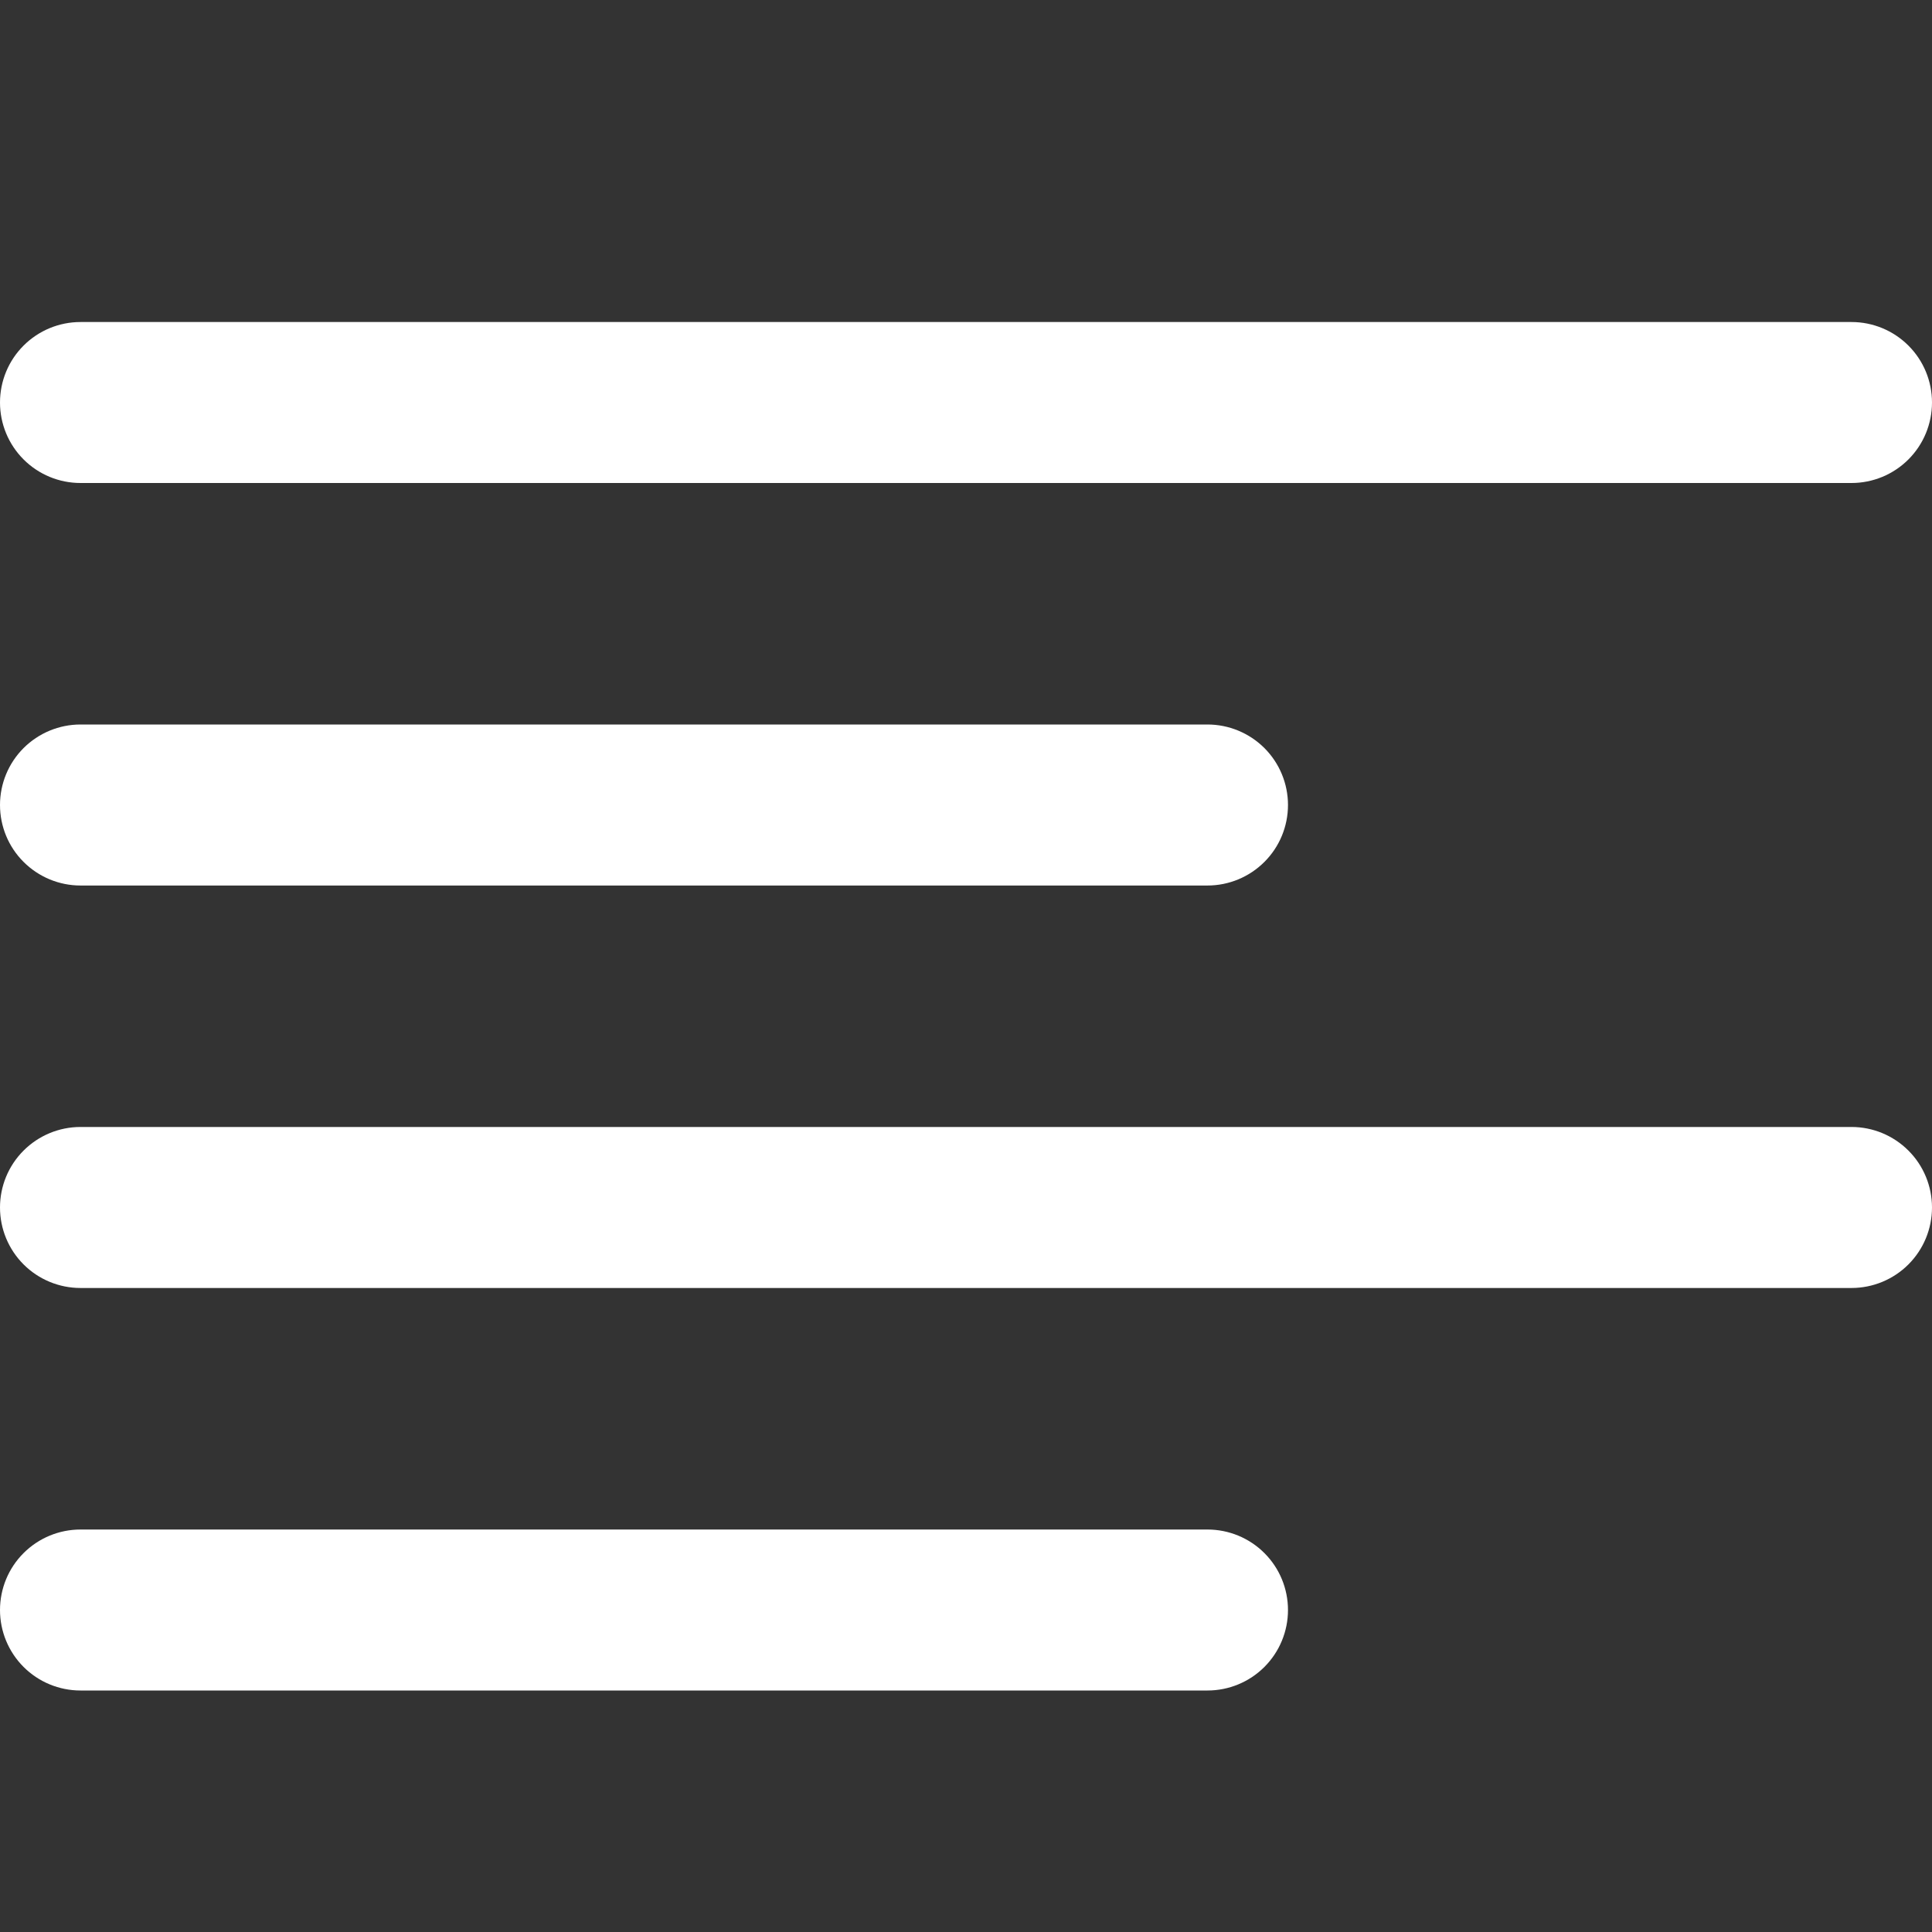
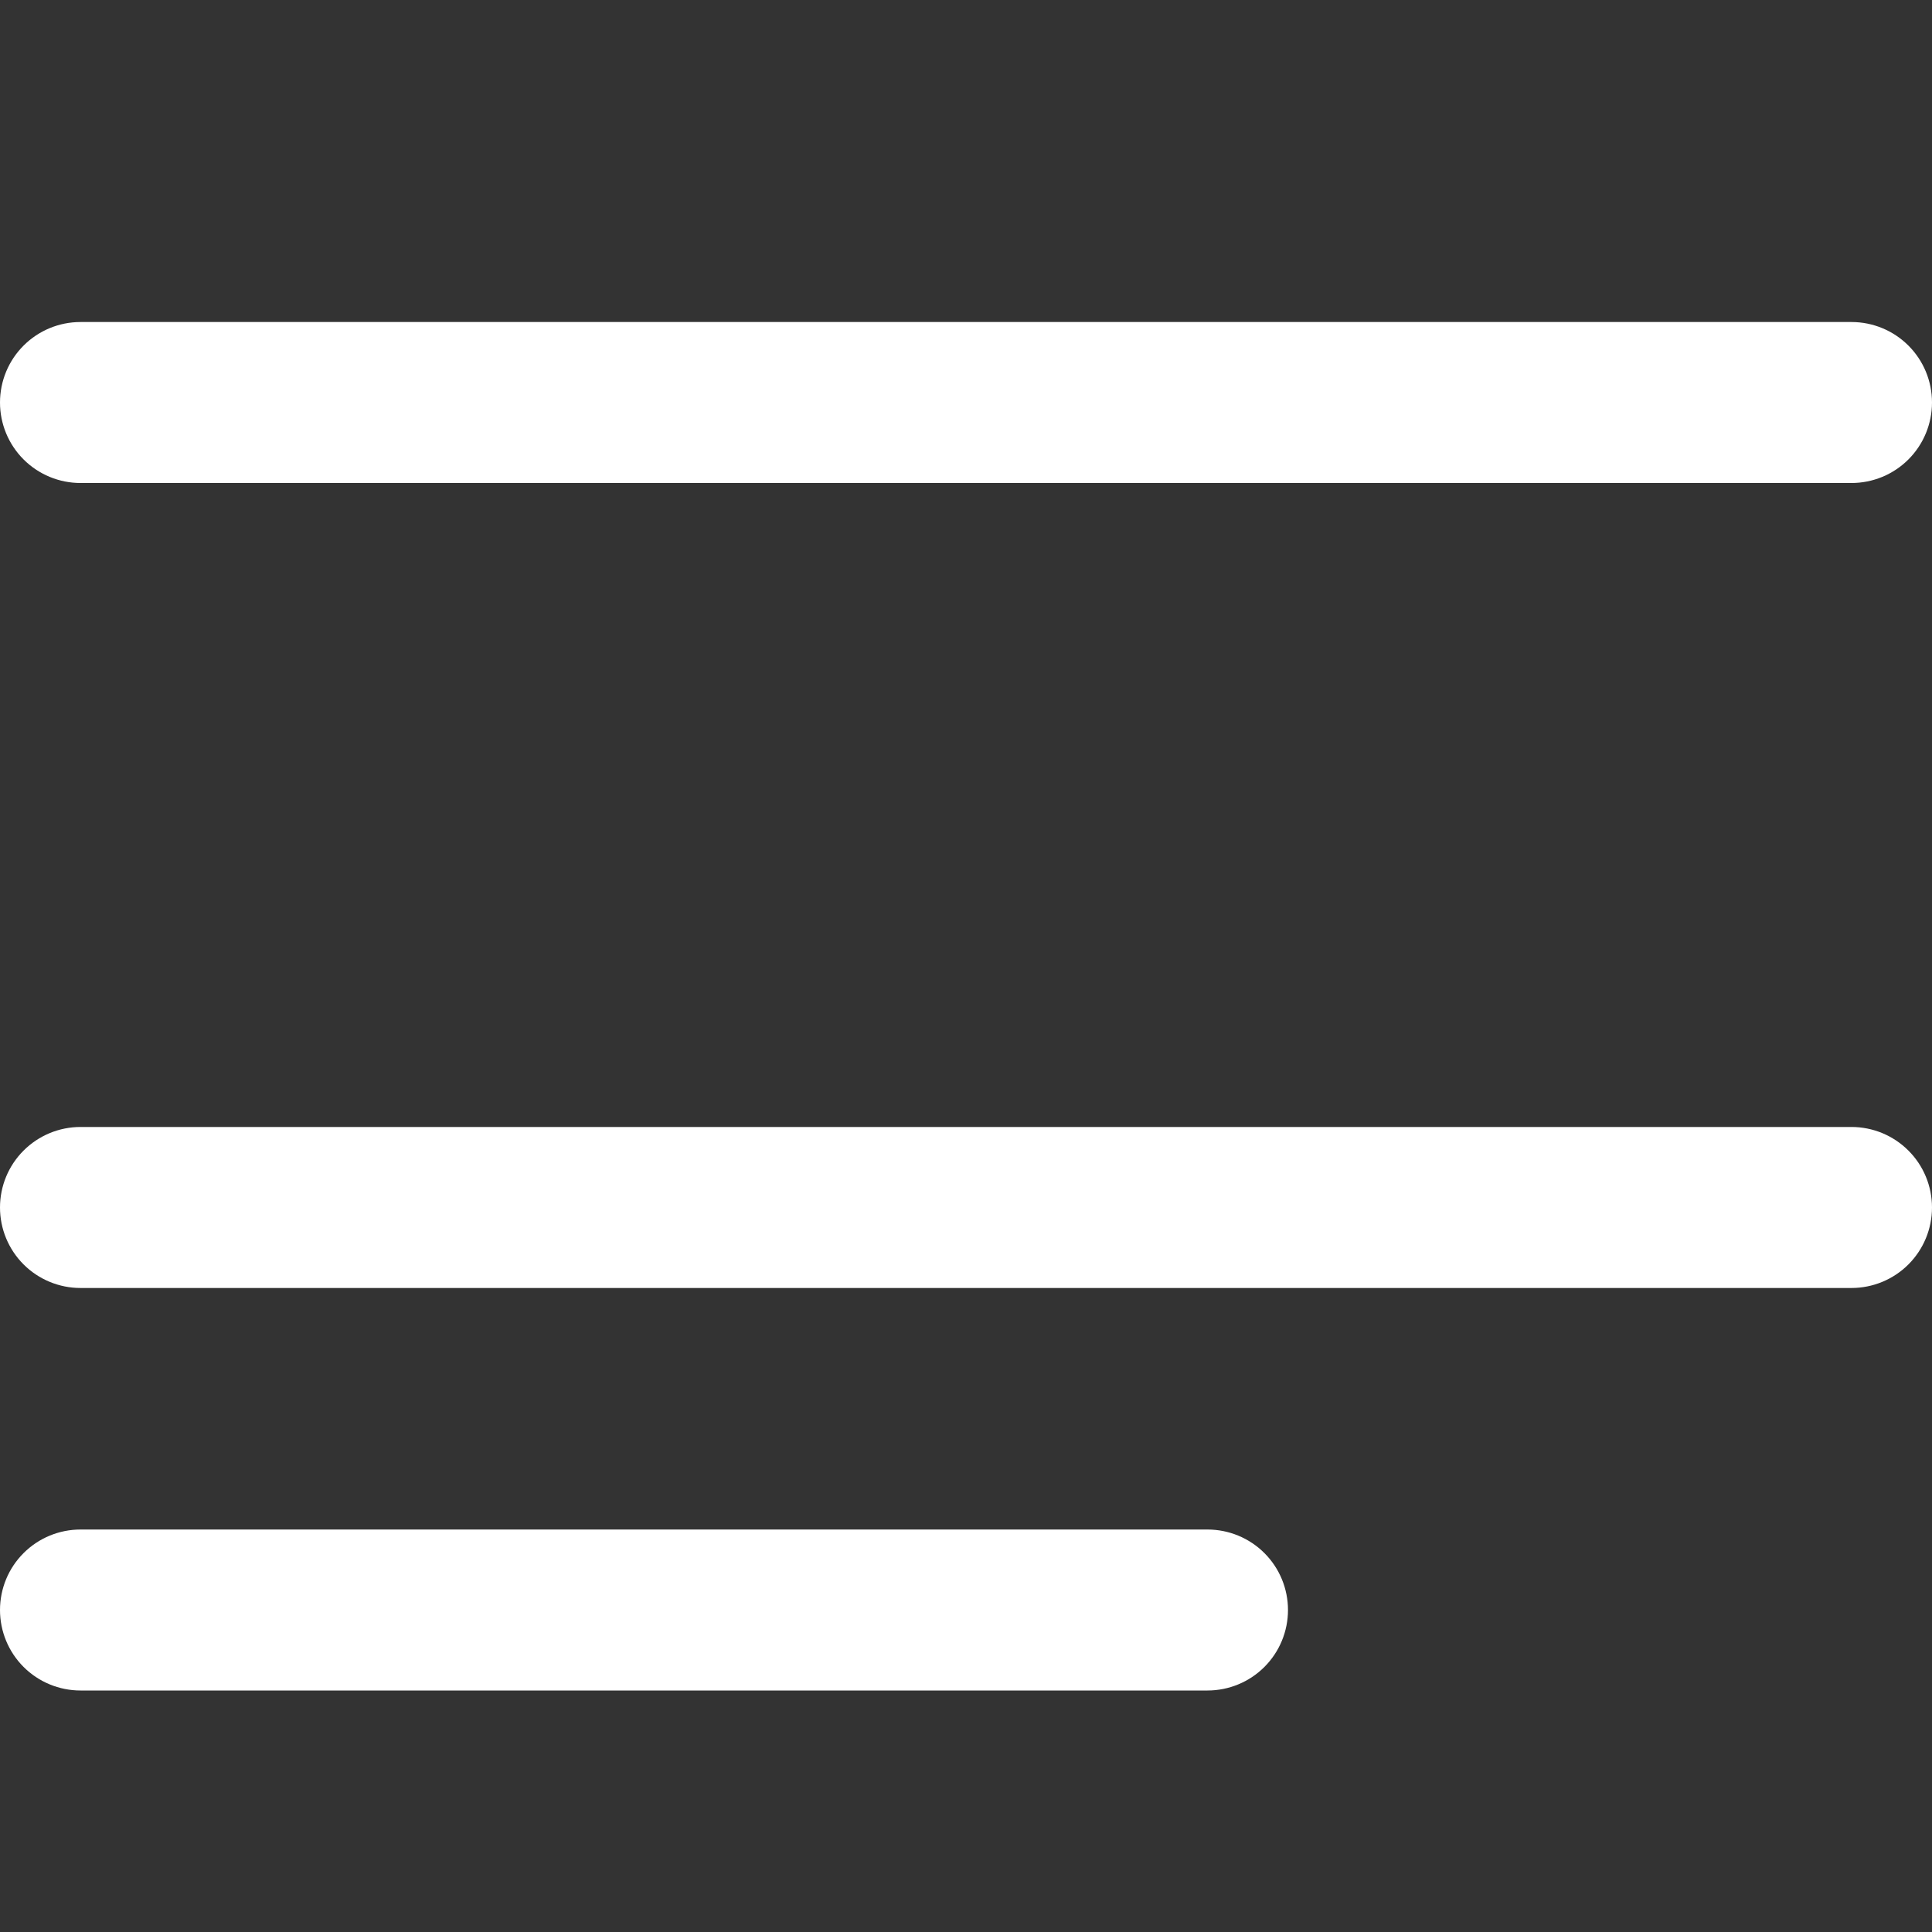
<svg xmlns="http://www.w3.org/2000/svg" width="50" height="50" viewBox="0 0 50 50" fill="none">
  <rect x="0" y="0" width="50" height="50" fill="#333333" stroke="none" />
  <path d="M2.083 12.5H47.917C48.469 12.5 48.999 12.281 49.39 11.89C49.781 11.499 50 10.969 50 10.417C50 9.864 49.781 9.334 49.39 8.944C48.999 8.553 48.469 8.334 47.917 8.334H2.083C1.531 8.334 1.001 8.553 0.61 8.944C0.219 9.334 0 9.864 0 10.417C0 10.969 0.219 11.499 0.61 11.89C1.001 12.281 1.531 12.5 2.083 12.5V12.5Z" fill="white" />
-   <path d="M2.083 22.917H31.25C31.802 22.917 32.332 22.697 32.723 22.306C33.114 21.916 33.333 21.386 33.333 20.833C33.333 20.281 33.114 19.751 32.723 19.36C32.332 18.97 31.802 18.75 31.25 18.75H2.083C1.531 18.75 1.001 18.97 0.61 19.36C0.219 19.751 0 20.281 0 20.833C0 21.386 0.219 21.916 0.61 22.306C1.001 22.697 1.531 22.917 2.083 22.917V22.917Z" fill="white" />
  <path d="M31.25 39.584H2.083C1.531 39.584 1.001 39.803 0.61 40.194C0.219 40.584 0 41.114 0 41.667C0 42.219 0.219 42.749 0.61 43.14C1.001 43.531 1.531 43.75 2.083 43.75H31.25C31.802 43.75 32.332 43.531 32.723 43.14C33.114 42.749 33.333 42.219 33.333 41.667C33.333 41.114 33.114 40.584 32.723 40.194C32.332 39.803 31.802 39.584 31.25 39.584Z" fill="white" />
  <path d="M47.917 29.166H2.083C1.531 29.166 1.001 29.386 0.61 29.777C0.219 30.167 0 30.697 0 31.25C0 31.802 0.219 32.332 0.61 32.723C1.001 33.114 1.531 33.333 2.083 33.333H47.917C48.469 33.333 48.999 33.114 49.39 32.723C49.781 32.332 50 31.802 50 31.25C50 30.697 49.781 30.167 49.39 29.777C48.999 29.386 48.469 29.166 47.917 29.166Z" fill="white" />
</svg>